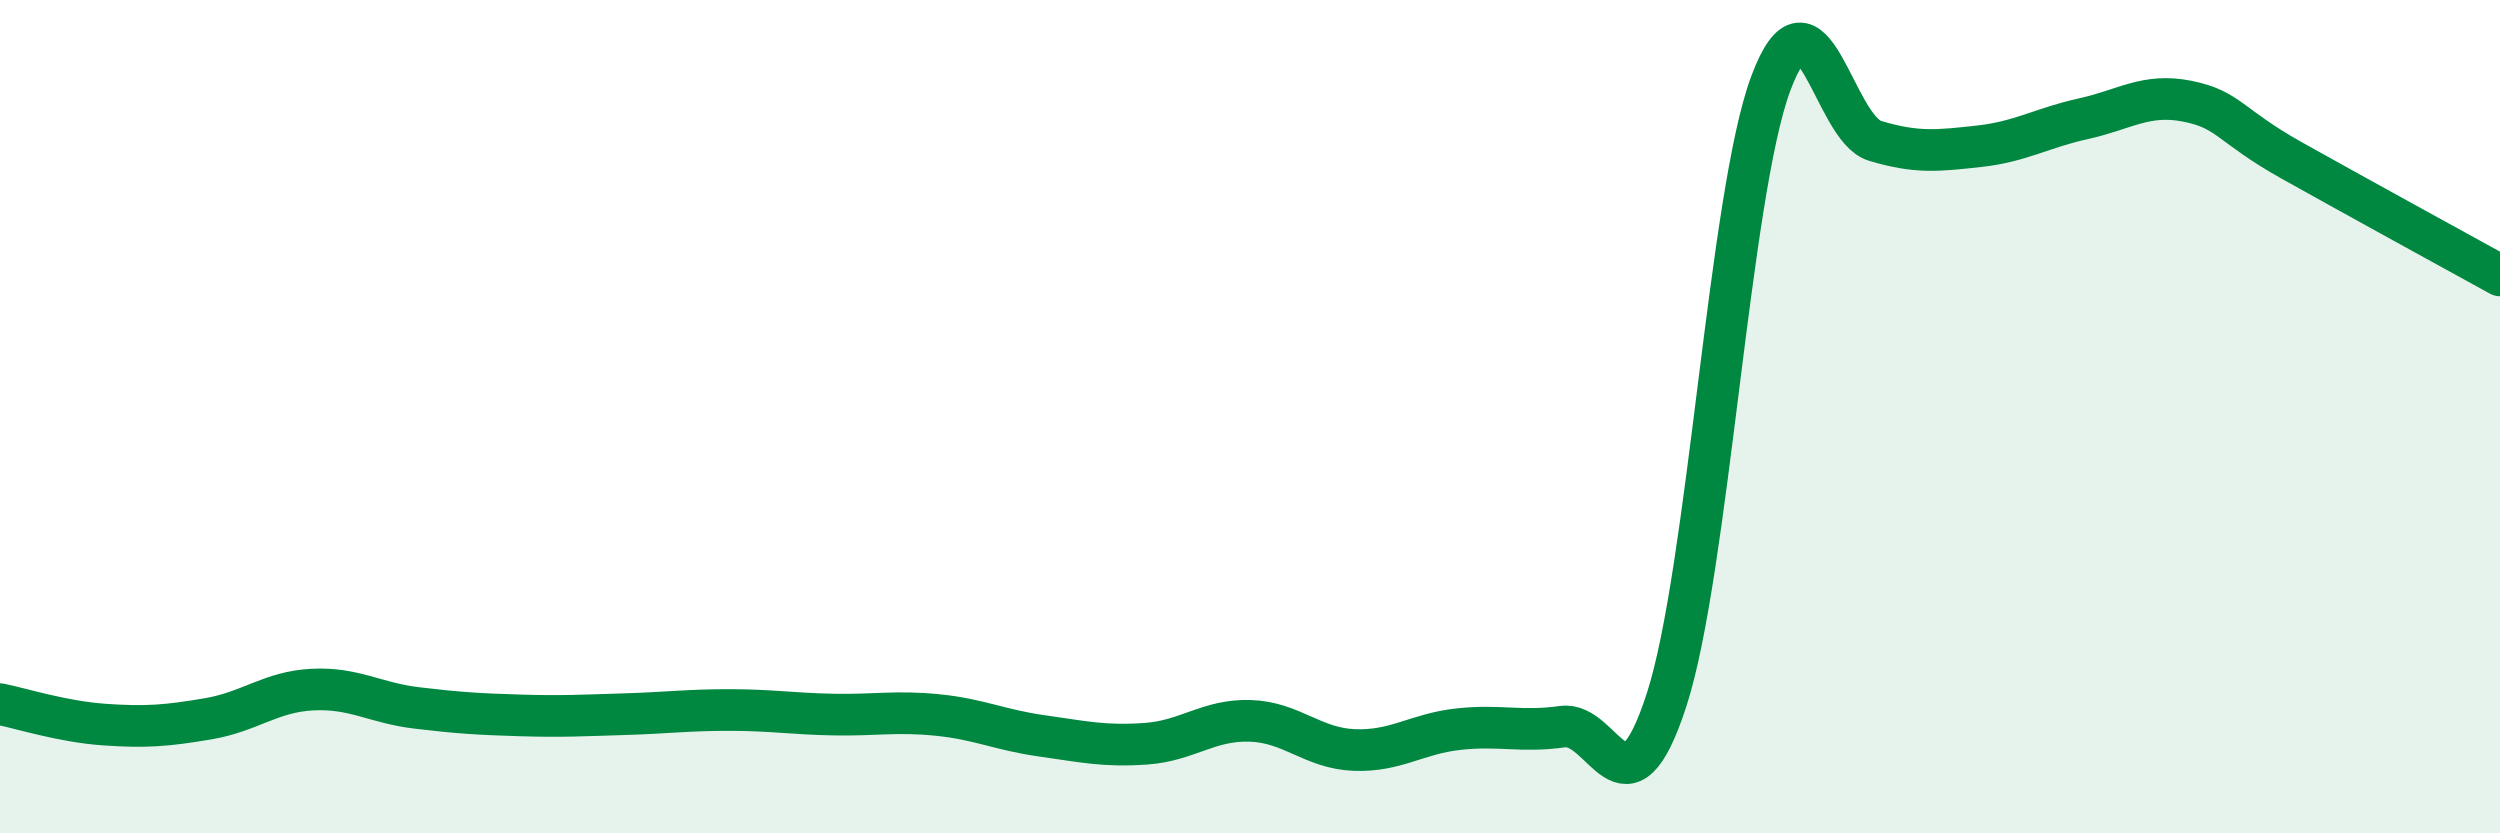
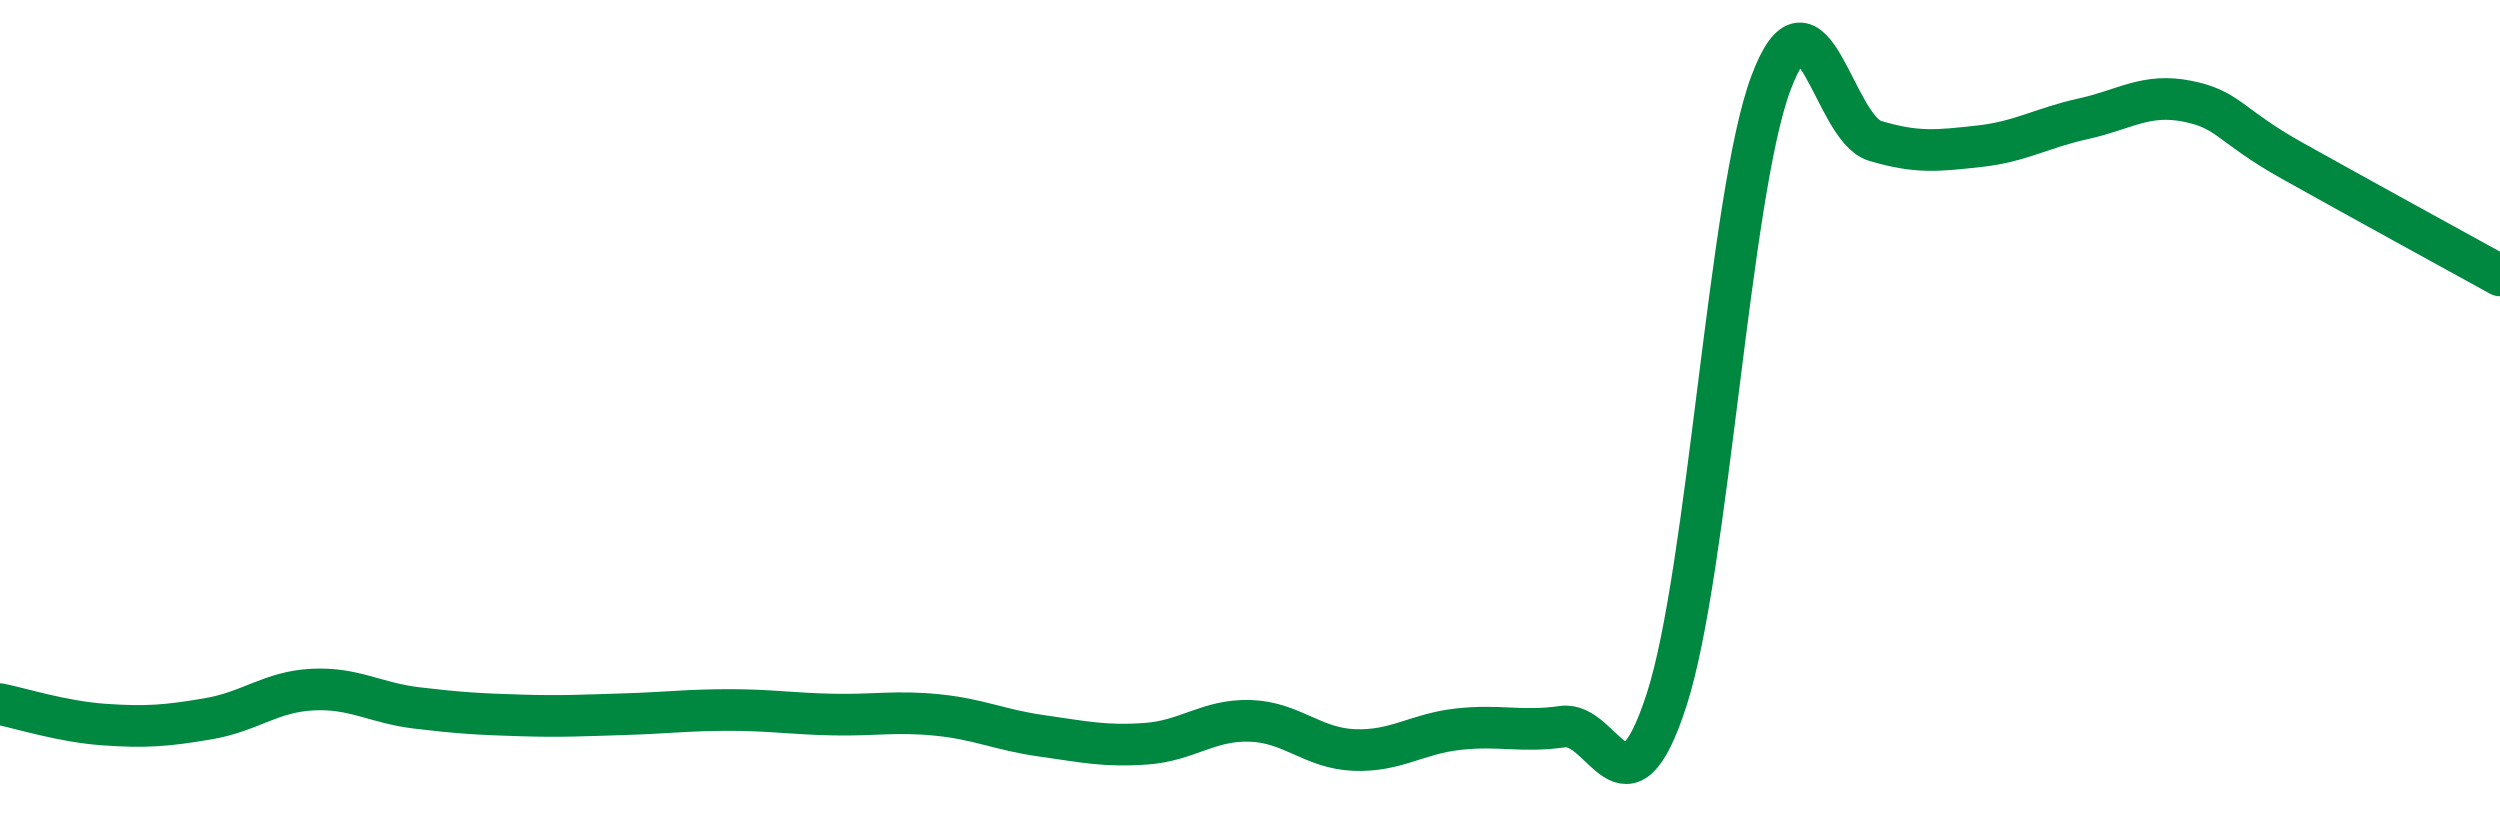
<svg xmlns="http://www.w3.org/2000/svg" width="60" height="20" viewBox="0 0 60 20">
-   <path d="M 0,16.9 C 0.5,17 1.5,17.32 2.5,17.39 C 3.5,17.46 4,17.42 5,17.25 C 6,17.08 6.5,16.6 7.5,16.55 C 8.5,16.5 9,16.87 10,16.99 C 11,17.11 11.5,17.14 12.5,17.17 C 13.5,17.2 14,17.17 15,17.14 C 16,17.11 16.5,17.04 17.5,17.04 C 18.5,17.04 19,17.13 20,17.15 C 21,17.17 21.5,17.06 22.5,17.16 C 23.5,17.26 24,17.52 25,17.66 C 26,17.8 26.5,17.92 27.5,17.85 C 28.5,17.78 29,17.27 30,17.3 C 31,17.33 31.5,17.96 32.5,18 C 33.5,18.04 34,17.61 35,17.5 C 36,17.39 36.5,17.58 37.5,17.44 C 38.5,17.3 39,19.88 40,16.79 C 41,13.7 41.5,4.68 42.5,2 C 43.5,-0.68 44,3.08 45,3.38 C 46,3.68 46.5,3.62 47.5,3.51 C 48.5,3.4 49,3.07 50,2.85 C 51,2.63 51.5,2.23 52.5,2.43 C 53.5,2.63 53.5,3.01 55,3.85 C 56.5,4.69 59,6.06 60,6.61L60 20L0 20Z" fill="#008740" opacity="0.1" stroke-linecap="round" stroke-linejoin="round" />
  <path d="M 0,16.9 C 0.5,17 1.5,17.32 2.5,17.39 C 3.5,17.46 4,17.42 5,17.25 C 6,17.08 6.5,16.6 7.5,16.55 C 8.5,16.5 9,16.87 10,16.99 C 11,17.11 11.5,17.14 12.5,17.17 C 13.5,17.2 14,17.17 15,17.14 C 16,17.11 16.5,17.04 17.5,17.04 C 18.5,17.04 19,17.13 20,17.15 C 21,17.17 21.5,17.06 22.5,17.16 C 23.5,17.26 24,17.52 25,17.66 C 26,17.8 26.5,17.92 27.5,17.85 C 28.5,17.78 29,17.27 30,17.3 C 31,17.33 31.5,17.96 32.5,18 C 33.5,18.04 34,17.61 35,17.5 C 36,17.39 36.5,17.58 37.5,17.44 C 38.5,17.3 39,19.88 40,16.79 C 41,13.7 41.5,4.68 42.5,2 C 43.5,-0.68 44,3.08 45,3.38 C 46,3.68 46.5,3.62 47.5,3.51 C 48.5,3.4 49,3.07 50,2.85 C 51,2.63 51.5,2.23 52.5,2.43 C 53.5,2.63 53.5,3.01 55,3.85 C 56.5,4.69 59,6.06 60,6.61" stroke="#008740" stroke-width="1" fill="none" stroke-linecap="round" stroke-linejoin="round" />
</svg>